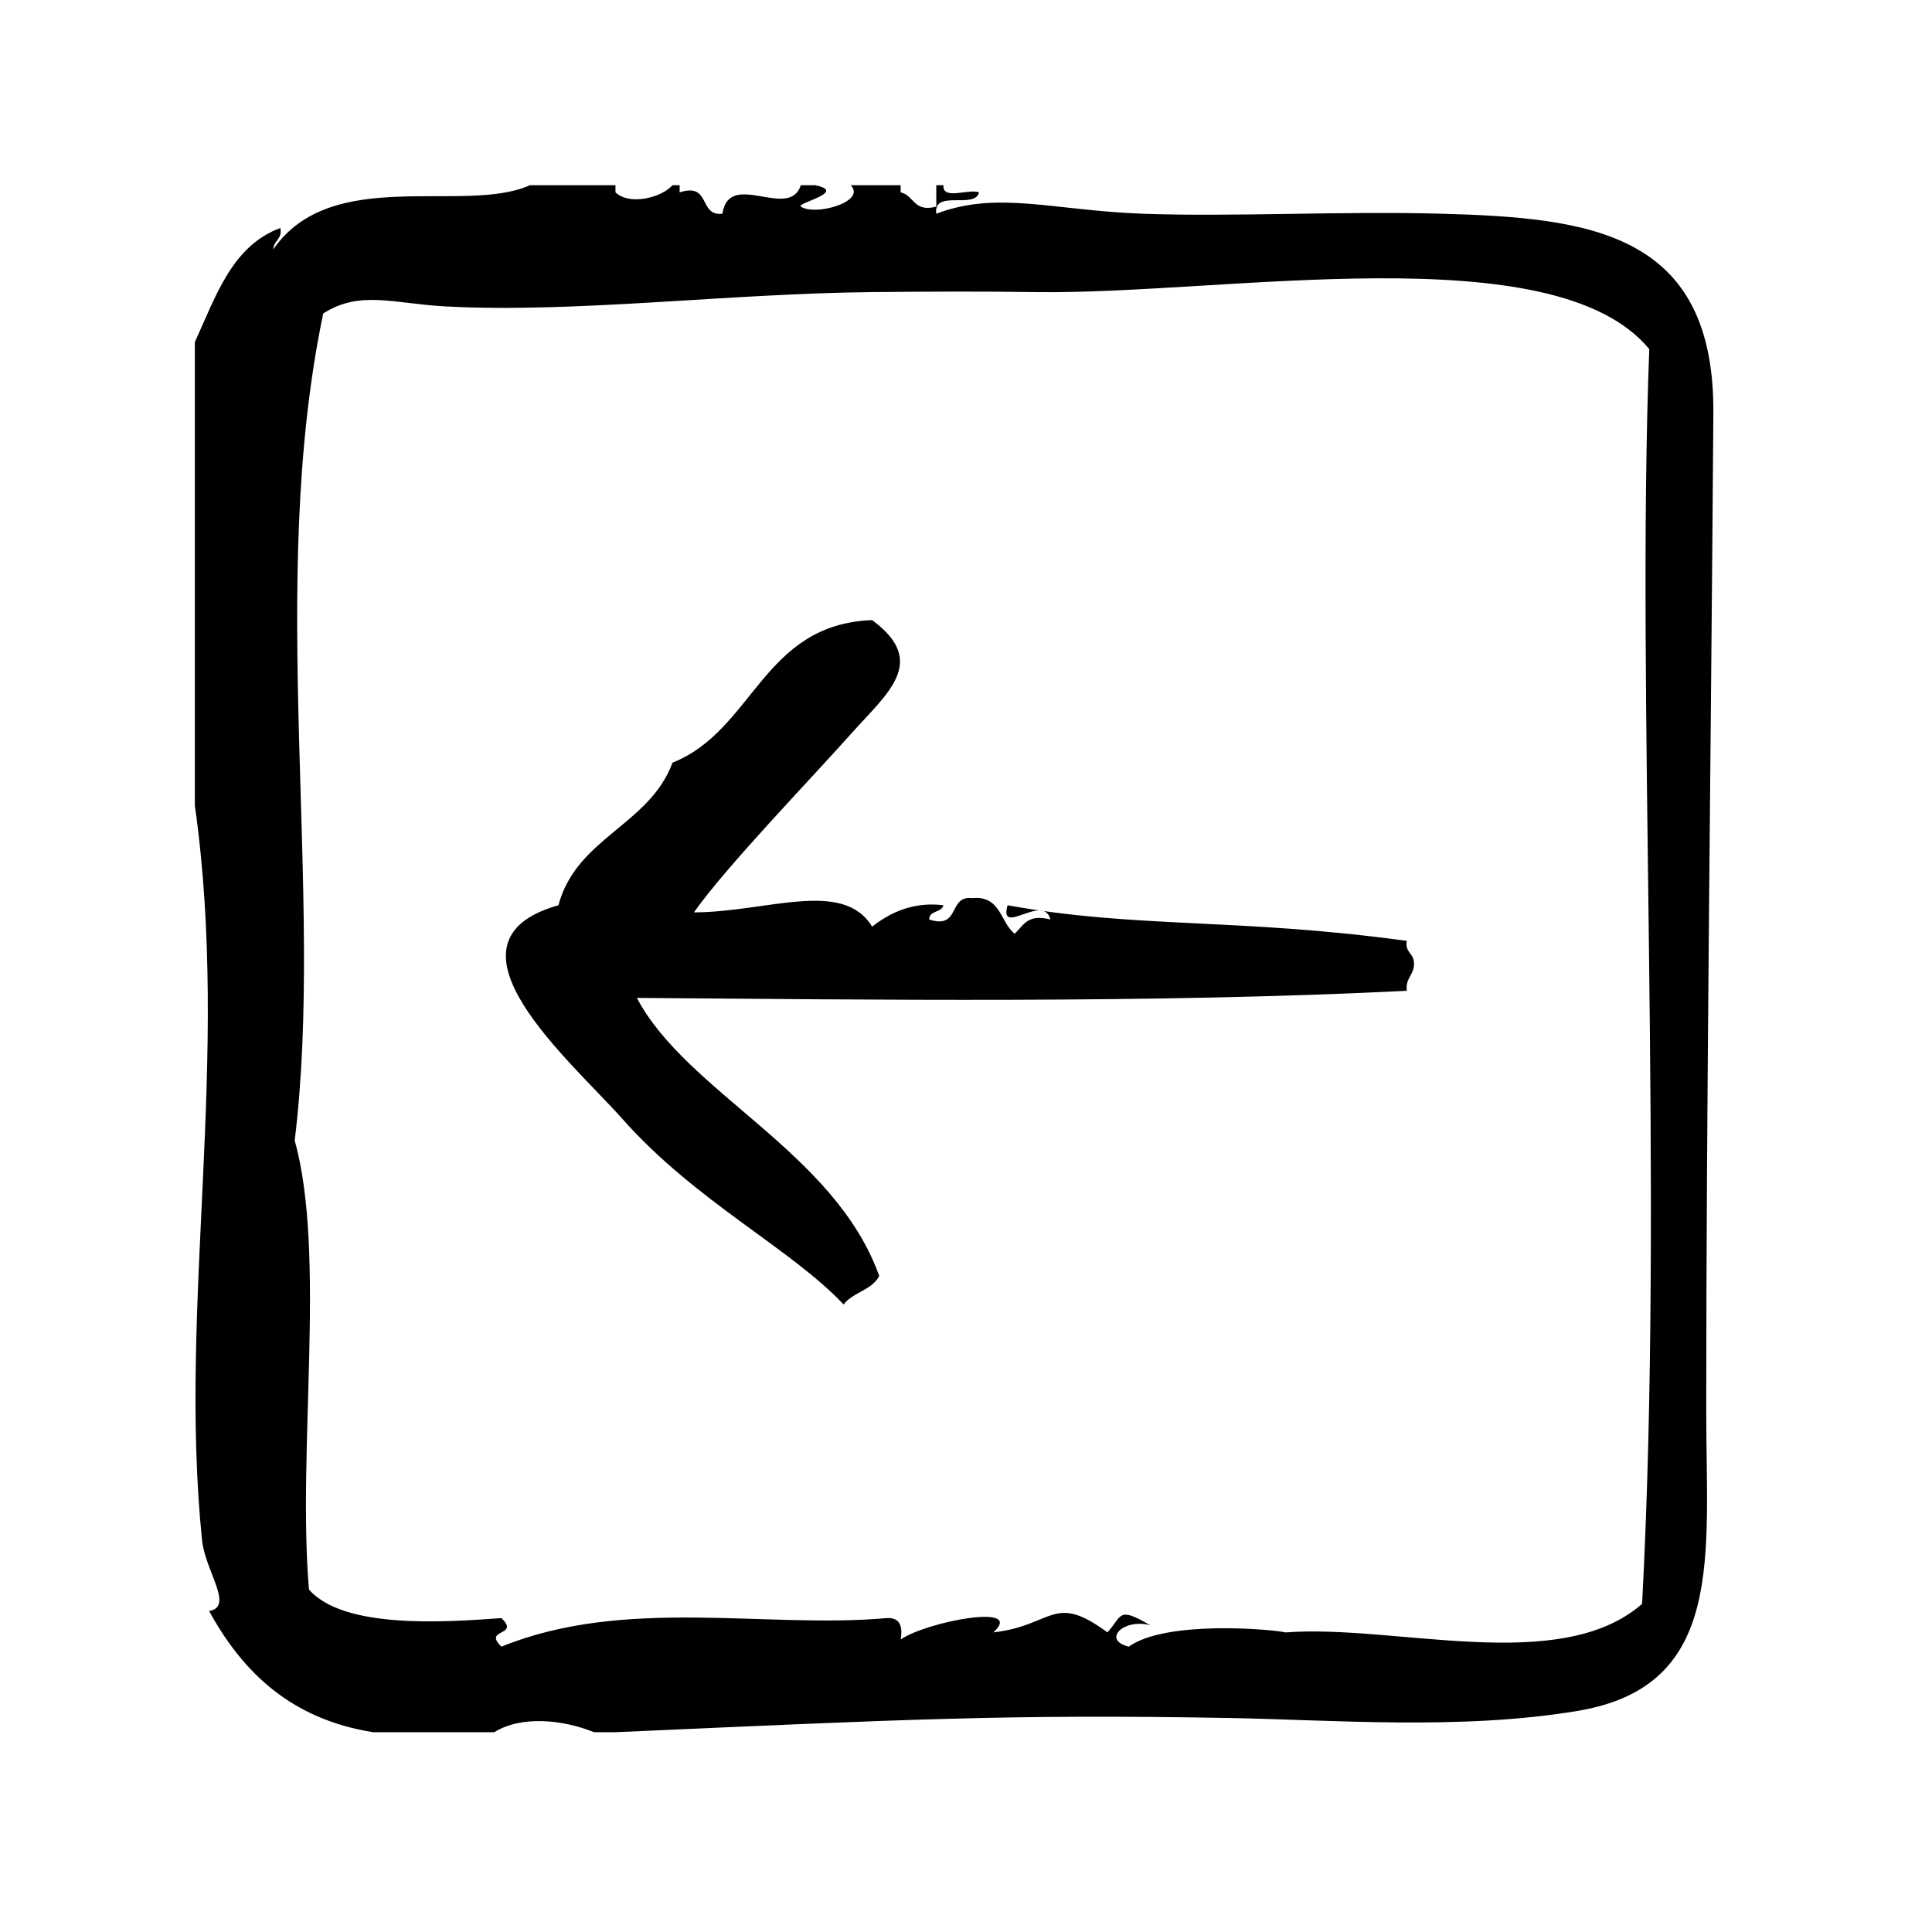
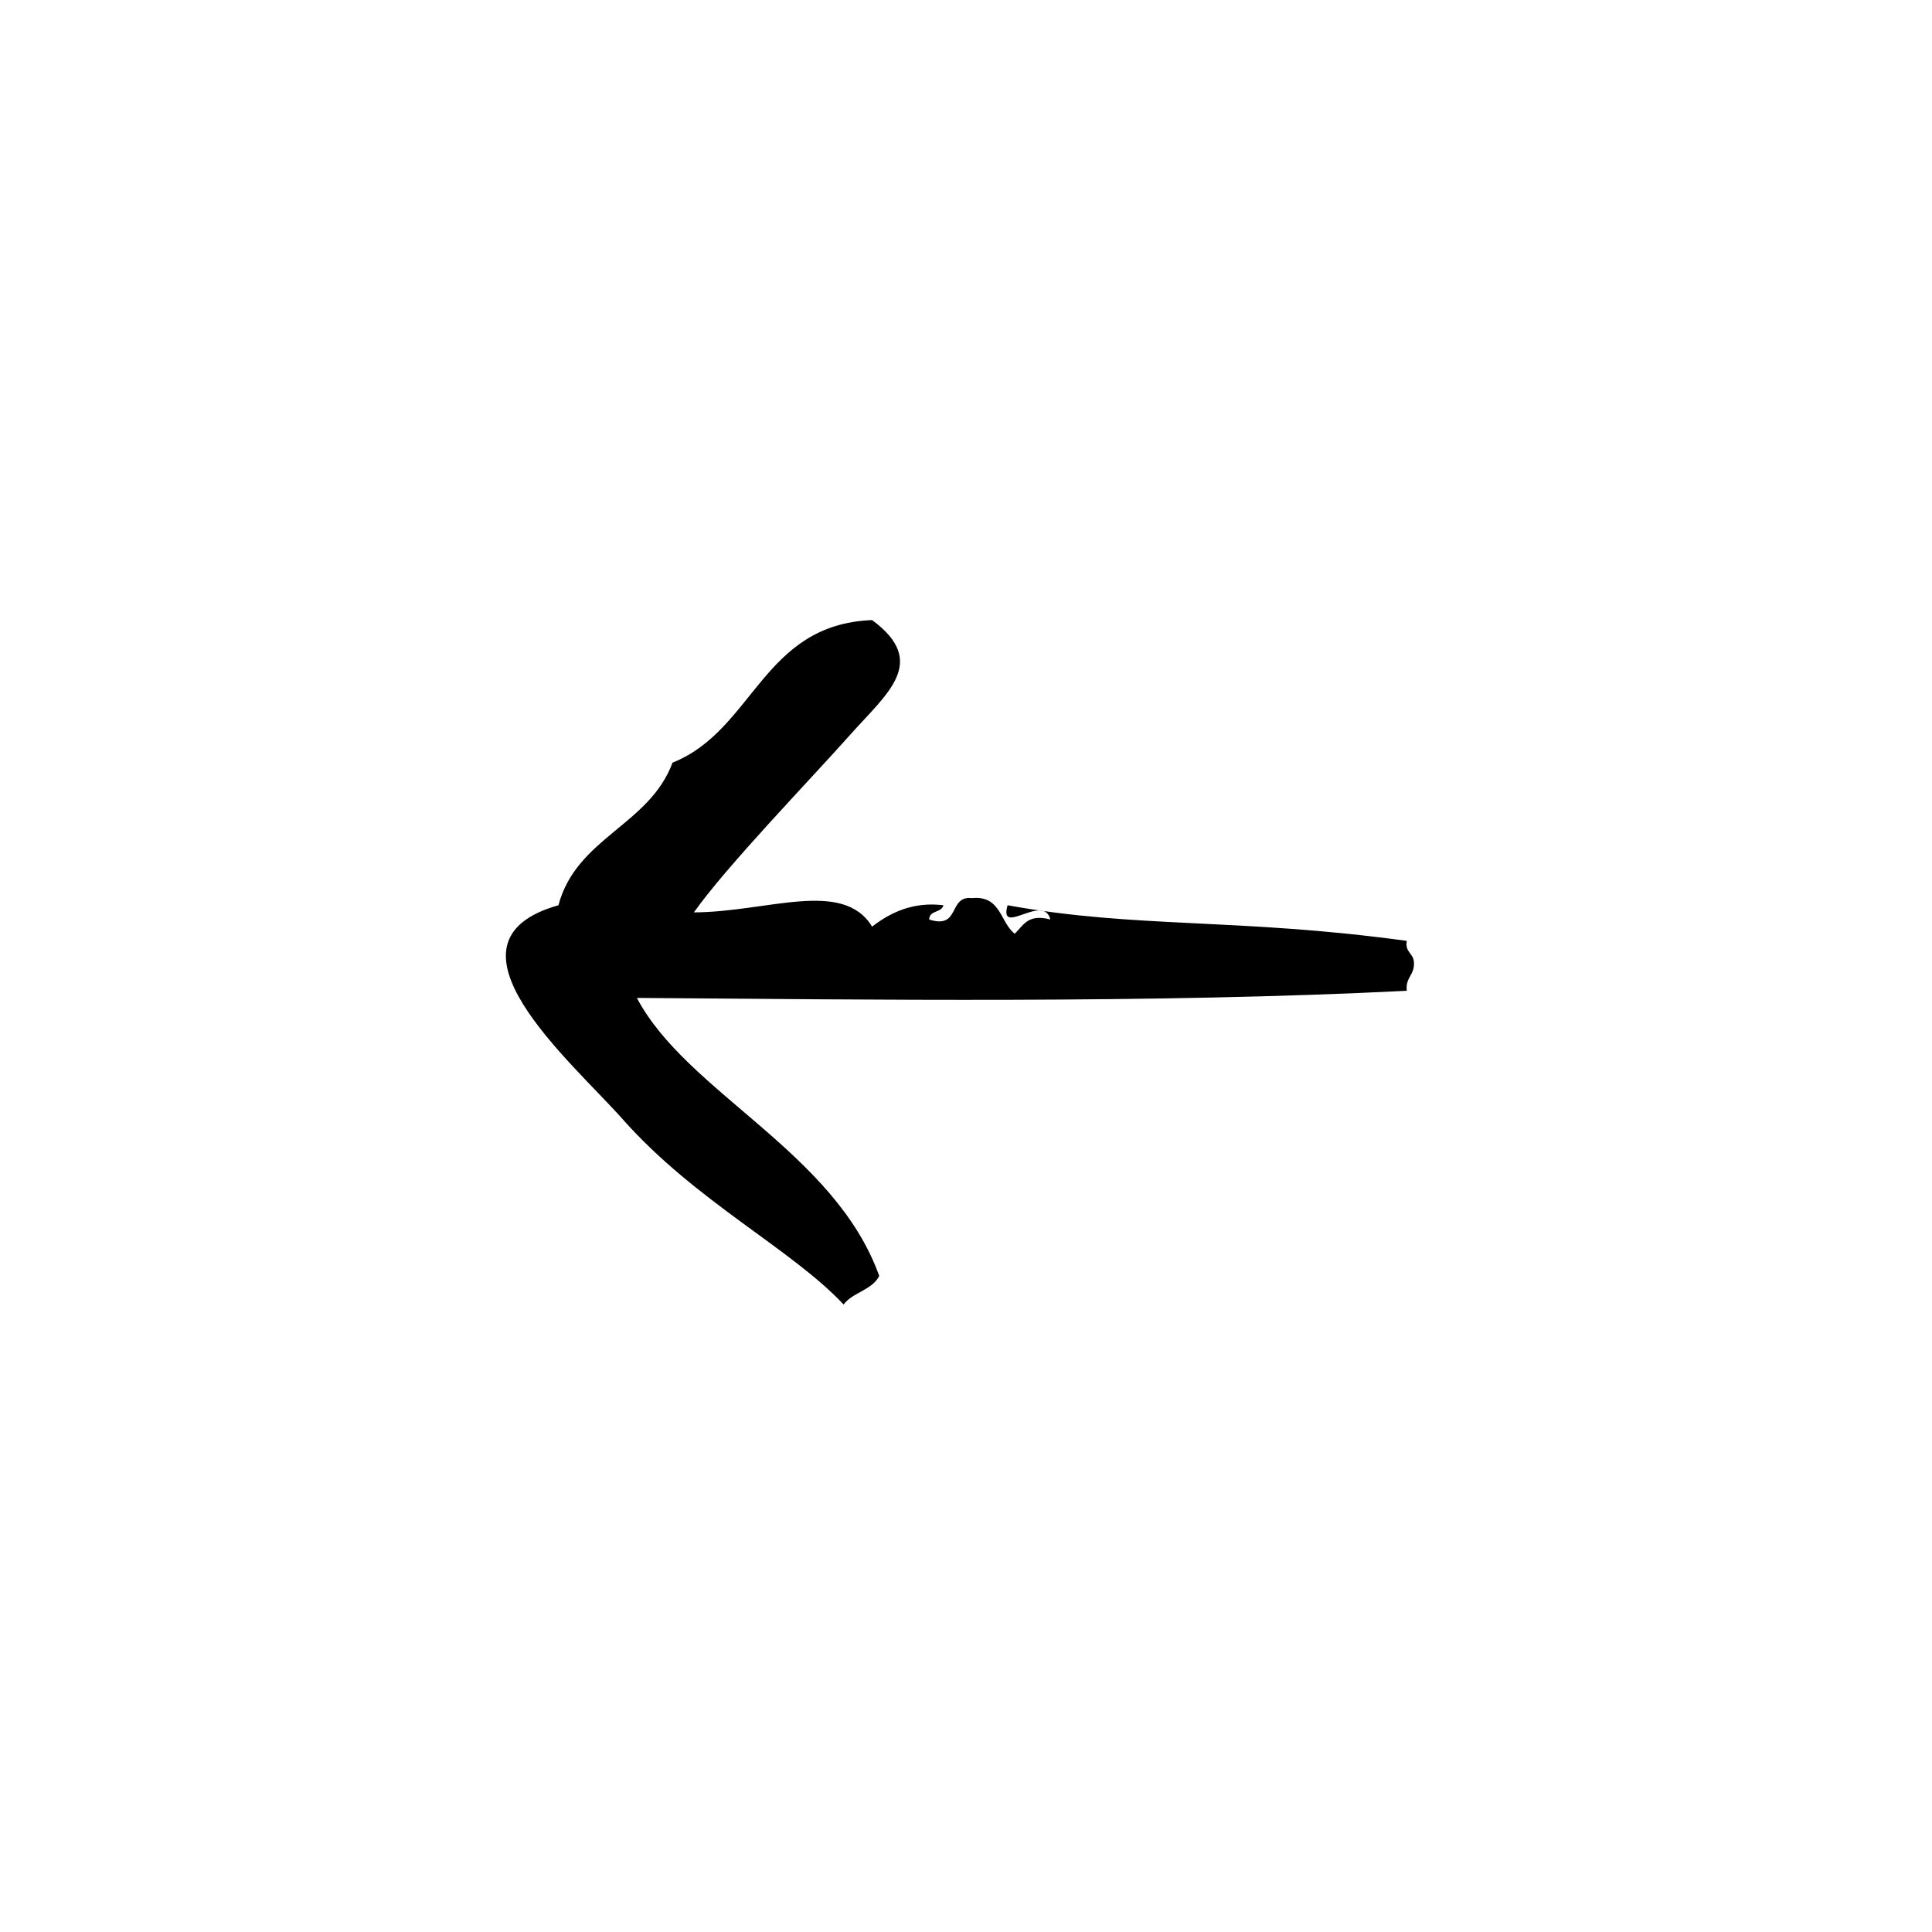
<svg xmlns="http://www.w3.org/2000/svg" fill="#000000" width="800px" height="800px" version="1.1" viewBox="144 144 512 512">
  <g fill-rule="evenodd">
-     <path d="m598.06 253.54c0.34-47.973-32.629-51.805-71.793-52.898-26.664-0.746-55.379 0.859-79.352 0-23.734-0.844-38.543-6.195-54.789 0-0.891-6.559 10.25-1.086 11.336-5.668-2.746-1.031-9.762 2.203-9.445-1.891h-1.891v5.668c-6.031 1.621-5.84-2.977-9.445-3.777v-1.891h-13.227c4.25 4.418-9.531 8.234-13.227 5.668-1.324-0.922 12.594-3.883 3.777-5.668h-3.777c-3.07 9.469-18.988-4.297-20.781 7.559-6.391 0.723-2.969-8.359-11.336-5.668v-1.891h-1.891c-2.731 3.164-11.25 5.535-15.113 1.891v-1.891h-22.672c-17.359 7.816-52.555-5.383-68.016 17.004 0.102-2.418 2.426-2.621 1.891-5.668-12.879 4.754-17.113 18.152-22.672 30.23v122.8c9.523 67.465-4.449 131.99 1.891 194.6 0.852 8.438 8.605 17.719 1.891 18.895 8.918 16.262 21.734 28.645 43.453 32.109h32.117c7.203-4.496 18.23-3.32 26.449 0h5.668c75.902-3.371 104.2-4.816 162.48-3.769 27.621 0.488 61.645 3.297 92.574-1.891 39.094-6.559 34.008-40.965 34.008-79.352 0-81.148 1.262-175.16 1.891-264.5zm-18.895 315.51c-21.789 19.051-65.52 5.32-94.465 7.559-2.914-0.746-31.512-3.434-41.555 3.769-7.219-1.762-1.387-7.59 5.668-5.668-8.691-5.102-7.297-2.527-11.336 1.891-14.422-10.652-14.266-1.812-30.23 0 8.699-7.949-17.98-2.769-24.562 1.891 0.645-3.793-0.387-5.91-3.777-5.676-31.922 2.859-69.219-5.769-102.02 7.559-5.062-4.848 5.062-2.699 0-7.559-15.199 1.094-41.723 2.938-51.012-7.559-3.125-37.172 4.582-89.008-3.777-119.02 8.039-65.465-7.519-147.21 7.559-219.16 9.691-6.234 18.727-2.621 32.117-1.891 34.164 1.883 75.082-3.41 113.36-3.777 15.059-0.148 29.172-0.211 43.461 0 49.516 0.73 137.25-15.508 162.48 15.113-3.535 92.059 3.969 222.45-1.906 332.53z" />
    <path d="m411.02 383.9c-2.41 8.543 9.582-3.371 11.328 3.777-6.023-1.613-7.172 1.645-9.445 3.777-3.883-3.047-3.644-10.211-11.328-9.445-6.391-0.723-2.977 8.359-11.336 5.668 0.016-2.496 3.305-1.73 3.777-3.777-6.234-0.754-12.438 0.621-18.895 5.668-7.785-12.723-27.82-3.848-47.23-3.777 8.613-12.203 30.527-34.832 41.562-47.23 9.668-10.855 20.719-19.137 5.668-30.23-29.109 1.117-31.293 29.164-52.898 37.785-6.109 16.562-25.473 19.867-30.23 37.785-34.117 9.645 3.473 41.406 17.004 56.68 19.34 21.82 44.602 34.273 58.566 49.121 2.426-3.242 7.543-3.793 9.445-7.559-11.793-32.938-50.965-48.539-64.234-73.684 60.645 0.434 136.75 1.512 204.04-1.891-0.426-3.574 2.133-4.172 1.891-7.559-0.109-2.418-2.426-2.621-1.891-5.668-44.977-6.148-71.555-3.223-105.8-9.441z" />
  </g>
</svg>